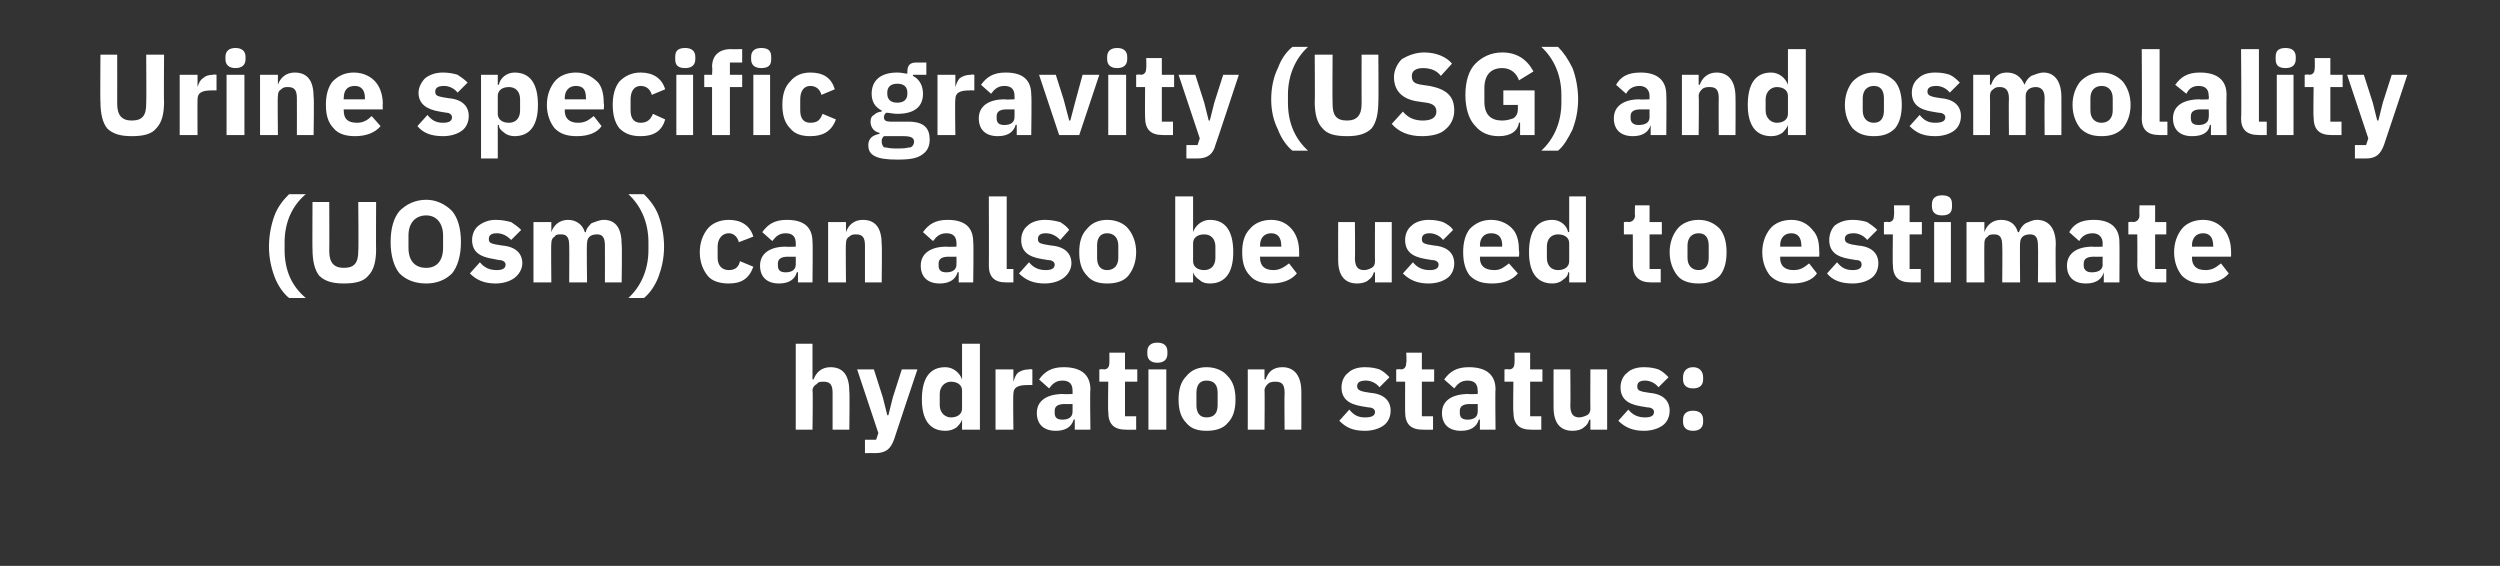
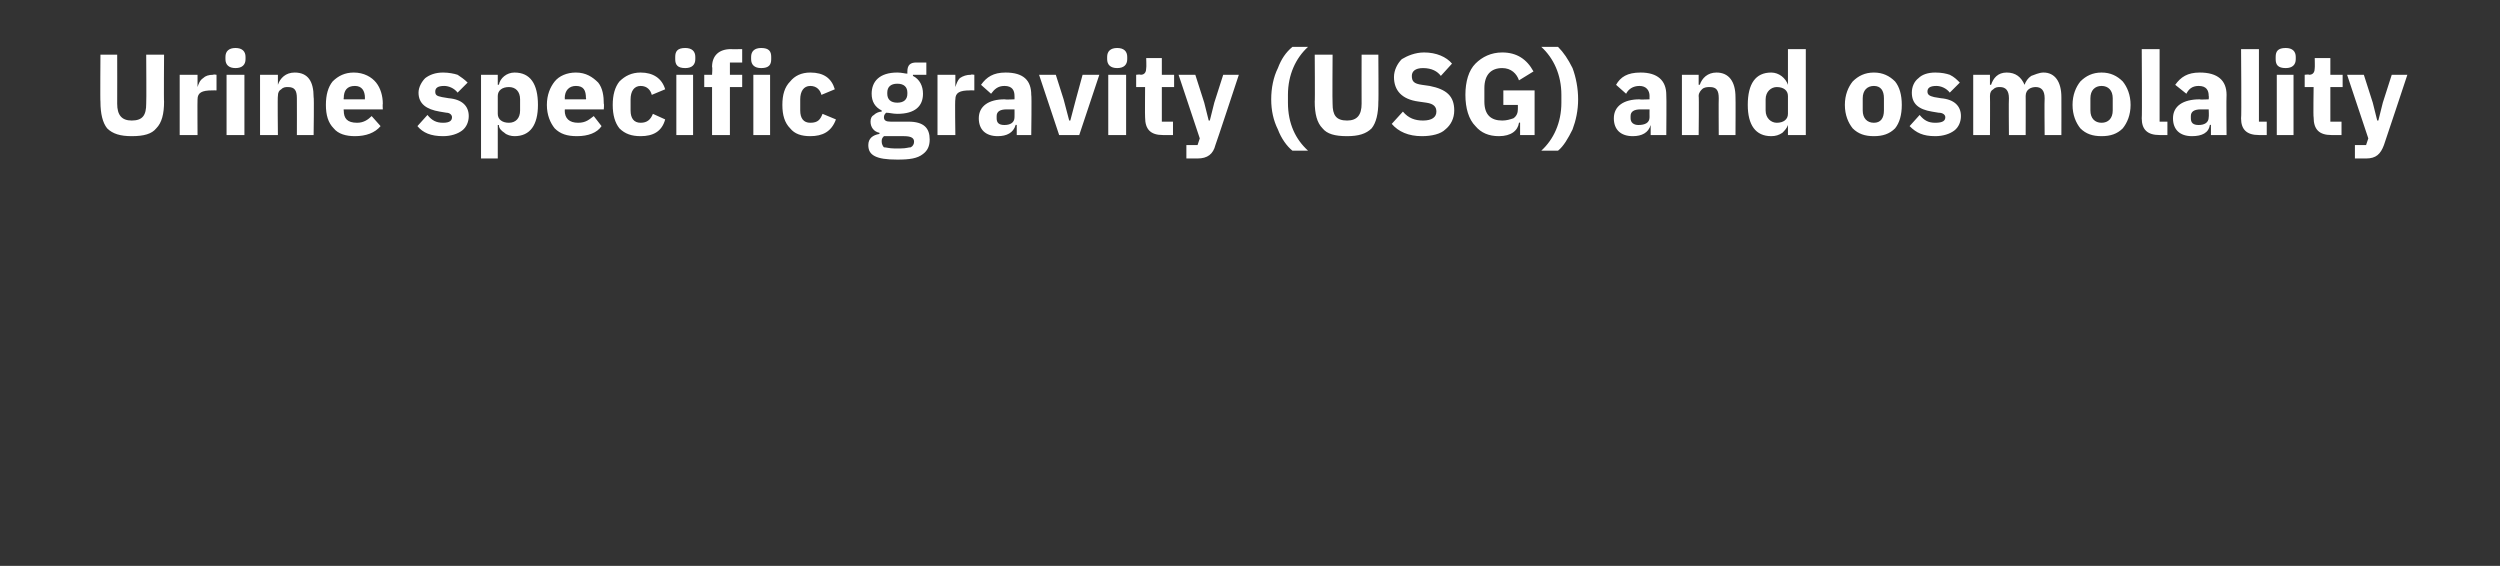
<svg xmlns="http://www.w3.org/2000/svg" version="1.1" width="224px" height="50.7px" viewBox="0 -4 224 50.7" style="top:-4px">
  <rect x="0" y="-4" width="224" height="50.7" fill="#333333" stroke="none" />
  <desc>Urine specific gravity (USG) and osmolality (UOsm) can also be used to estimate hydration status:</desc>
  <defs />
  <g id="Polygon194106">
-     <path d="M 71.3 34.5 L 72.8 34.5 C 72.8 34.5 72.85 30.98 72.8 31 C 72.8 30.7 73 30.5 73.2 30.4 C 73.3 30.2 73.6 30.2 73.8 30.2 C 74.4 30.2 74.6 30.5 74.6 31.2 C 74.6 31.22 74.6 34.5 74.6 34.5 L 76.1 34.5 C 76.1 34.5 76.14 31.09 76.1 31.1 C 76.1 29.7 75.6 28.9 74.4 28.9 C 73.6 28.9 73.1 29.4 72.9 30 C 72.91 29.98 72.8 30 72.8 30 L 72.8 26.8 L 71.3 26.8 L 71.3 34.5 Z M 80 31.6 L 79.6 33.2 L 79.5 33.2 L 79.1 31.6 L 78.3 29.1 L 76.8 29.1 L 78.7 34.8 L 78.5 35.4 L 77.5 35.4 L 77.5 36.6 C 77.5 36.6 78.42 36.59 78.4 36.6 C 79.4 36.6 79.8 36.2 80.1 35.4 C 80.1 35.35 82.2 29.1 82.2 29.1 L 80.8 29.1 L 80 31.6 Z M 86.2 34.5 L 87.8 34.5 L 87.8 26.8 L 86.2 26.8 L 86.2 30 C 86.2 30 86.19 29.97 86.2 30 C 86 29.4 85.4 28.9 84.7 28.9 C 83.3 28.9 82.6 29.9 82.6 31.8 C 82.6 33.6 83.3 34.6 84.7 34.6 C 85.1 34.6 85.4 34.5 85.7 34.3 C 85.9 34.1 86.1 33.9 86.2 33.6 C 86.19 33.6 86.2 33.6 86.2 33.6 L 86.2 34.5 Z M 84.2 32.3 C 84.2 32.3 84.2 31.3 84.2 31.3 C 84.2 30.6 84.7 30.2 85.2 30.2 C 85.8 30.2 86.2 30.5 86.2 31 C 86.2 31 86.2 32.6 86.2 32.6 C 86.2 33.1 85.8 33.4 85.2 33.4 C 84.7 33.4 84.2 33 84.2 32.3 Z M 90.8 34.5 C 90.8 34.5 90.76 31.32 90.8 31.3 C 90.8 30.7 91.2 30.5 92.1 30.5 C 92.09 30.49 92.5 30.5 92.5 30.5 L 92.5 29.1 C 92.5 29.1 92.2 29.05 92.2 29.1 C 91.8 29.1 91.5 29.2 91.2 29.4 C 91 29.6 90.9 29.9 90.8 30.2 C 90.81 30.24 90.8 30.2 90.8 30.2 L 90.8 29.1 L 89.2 29.1 L 89.2 34.5 L 90.8 34.5 Z M 97.7 30.9 C 97.65 30.92 97.7 34.5 97.7 34.5 L 96.3 34.5 L 96.3 33.6 C 96.3 33.6 96.21 33.56 96.2 33.6 C 96 34.3 95.4 34.6 94.6 34.6 C 93.5 34.6 92.9 34 92.9 33 C 92.9 31.9 93.8 31.3 95.3 31.3 C 95.25 31.34 96.1 31.3 96.1 31.3 C 96.1 31.3 96.11 31 96.1 31 C 96.1 30.5 95.9 30.1 95.2 30.1 C 94.6 30.1 94.3 30.4 94 30.8 C 94 30.8 93.1 30 93.1 30 C 93.6 29.3 94.2 28.9 95.3 28.9 C 96.9 28.9 97.7 29.6 97.7 30.9 Z M 96.1 32.2 C 96.1 32.2 95.37 32.21 95.4 32.2 C 94.8 32.2 94.5 32.4 94.5 32.8 C 94.5 32.8 94.5 33 94.5 33 C 94.5 33.4 94.7 33.6 95.2 33.6 C 95.7 33.6 96.1 33.4 96.1 32.9 C 96.11 32.86 96.1 32.2 96.1 32.2 Z M 101.8 34.5 L 101.8 33.3 L 100.8 33.3 L 100.8 30.2 L 101.9 30.2 L 101.9 29.1 L 100.8 29.1 L 100.8 27.6 L 99.4 27.6 C 99.4 27.6 99.41 28.47 99.4 28.5 C 99.4 28.8 99.3 29.1 98.9 29.1 C 98.87 29.05 98.5 29.1 98.5 29.1 L 98.5 30.2 L 99.3 30.2 C 99.3 30.2 99.26 32.92 99.3 32.9 C 99.3 34 99.8 34.5 100.9 34.5 C 100.88 34.51 101.8 34.5 101.8 34.5 Z M 104.6 27.7 C 104.6 27.7 104.6 27.5 104.6 27.5 C 104.6 27 104.3 26.7 103.7 26.7 C 103.1 26.7 102.8 27 102.8 27.5 C 102.8 27.5 102.8 27.7 102.8 27.7 C 102.8 28.2 103.1 28.5 103.7 28.5 C 104.3 28.5 104.6 28.2 104.6 27.7 Z M 102.9 34.5 L 104.5 34.5 L 104.5 29.1 L 102.9 29.1 L 102.9 34.5 Z M 110 33.9 C 110.5 33.4 110.7 32.7 110.7 31.8 C 110.7 30.9 110.5 30.2 110 29.7 C 109.6 29.2 108.9 28.9 108.1 28.9 C 107.3 28.9 106.7 29.2 106.3 29.7 C 105.8 30.2 105.6 30.9 105.6 31.8 C 105.6 32.7 105.8 33.4 106.3 33.9 C 106.7 34.4 107.3 34.6 108.1 34.6 C 108.9 34.6 109.6 34.4 110 33.9 Z M 107.2 32.3 C 107.2 32.3 107.2 31.2 107.2 31.2 C 107.2 30.5 107.5 30.1 108.1 30.1 C 108.8 30.1 109.1 30.5 109.1 31.2 C 109.1 31.2 109.1 32.3 109.1 32.3 C 109.1 33 108.8 33.4 108.1 33.4 C 107.5 33.4 107.2 33 107.2 32.3 Z M 113.3 34.5 C 113.3 34.5 113.33 30.98 113.3 31 C 113.3 30.7 113.5 30.5 113.6 30.4 C 113.8 30.2 114.1 30.2 114.3 30.2 C 114.9 30.2 115.1 30.5 115.1 31.2 C 115.07 31.22 115.1 34.5 115.1 34.5 L 116.6 34.5 C 116.6 34.5 116.61 31.09 116.6 31.1 C 116.6 29.7 116 28.9 114.9 28.9 C 114 28.9 113.6 29.4 113.4 30 C 113.39 29.98 113.3 30 113.3 30 L 113.3 29.1 L 111.8 29.1 L 111.8 34.5 L 113.3 34.5 Z M 124 34.1 C 124.4 33.8 124.6 33.3 124.6 32.8 C 124.6 31.9 124 31.3 122.8 31.2 C 122.8 31.2 122.2 31.1 122.2 31.1 C 121.8 31 121.6 30.9 121.6 30.6 C 121.6 30.3 121.8 30.1 122.4 30.1 C 122.8 30.1 123.3 30.3 123.6 30.7 C 123.6 30.7 124.5 29.8 124.5 29.8 C 124.2 29.5 124 29.3 123.6 29.1 C 123.3 29 122.9 28.9 122.3 28.9 C 121.6 28.9 121.1 29.1 120.8 29.4 C 120.4 29.7 120.2 30.2 120.2 30.7 C 120.2 31.7 120.8 32.2 122 32.4 C 122 32.4 122.6 32.5 122.6 32.5 C 123 32.5 123.2 32.7 123.2 32.9 C 123.2 33.2 123 33.4 122.3 33.4 C 121.7 33.4 121.3 33.2 120.9 32.7 C 120.9 32.7 120 33.7 120 33.7 C 120.6 34.3 121.2 34.6 122.3 34.6 C 123 34.6 123.6 34.4 124 34.1 Z M 128.4 34.5 L 128.4 33.3 L 127.4 33.3 L 127.4 30.2 L 128.5 30.2 L 128.5 29.1 L 127.4 29.1 L 127.4 27.6 L 126 27.6 C 126 27.6 126.05 28.47 126 28.5 C 126 28.8 125.9 29.1 125.5 29.1 C 125.5 29.05 125.1 29.1 125.1 29.1 L 125.1 30.2 L 125.9 30.2 C 125.9 30.2 125.89 32.92 125.9 32.9 C 125.9 34 126.4 34.5 127.5 34.5 C 127.51 34.51 128.4 34.5 128.4 34.5 Z M 134 30.9 C 133.96 30.92 134 34.5 134 34.5 L 132.6 34.5 L 132.6 33.6 C 132.6 33.6 132.51 33.56 132.5 33.6 C 132.3 34.3 131.7 34.6 130.9 34.6 C 129.8 34.6 129.2 34 129.2 33 C 129.2 31.9 130.1 31.3 131.6 31.3 C 131.56 31.34 132.4 31.3 132.4 31.3 C 132.4 31.3 132.42 31 132.4 31 C 132.4 30.5 132.2 30.1 131.5 30.1 C 130.9 30.1 130.6 30.4 130.3 30.8 C 130.3 30.8 129.4 30 129.4 30 C 129.9 29.3 130.5 28.9 131.6 28.9 C 133.2 28.9 134 29.6 134 30.9 Z M 132.4 32.2 C 132.4 32.2 131.67 32.21 131.7 32.2 C 131.1 32.2 130.8 32.4 130.8 32.8 C 130.8 32.8 130.8 33 130.8 33 C 130.8 33.4 131 33.6 131.5 33.6 C 132 33.6 132.4 33.4 132.4 32.9 C 132.42 32.86 132.4 32.2 132.4 32.2 Z M 138.1 34.5 L 138.1 33.3 L 137.1 33.3 L 137.1 30.2 L 138.2 30.2 L 138.2 29.1 L 137.1 29.1 L 137.1 27.6 L 135.7 27.6 C 135.7 27.6 135.72 28.47 135.7 28.5 C 135.7 28.8 135.6 29.1 135.2 29.1 C 135.18 29.05 134.8 29.1 134.8 29.1 L 134.8 30.2 L 135.6 30.2 C 135.6 30.2 135.56 32.92 135.6 32.9 C 135.6 34 136.1 34.5 137.2 34.5 C 137.18 34.51 138.1 34.5 138.1 34.5 Z M 142.5 34.5 L 144 34.5 L 144 29.1 L 142.5 29.1 C 142.5 29.1 142.48 32.6 142.5 32.6 C 142.5 32.9 142.4 33.1 142.2 33.2 C 142 33.3 141.7 33.4 141.5 33.4 C 140.9 33.4 140.7 33 140.7 32.3 C 140.73 32.35 140.7 29.1 140.7 29.1 L 139.2 29.1 C 139.2 29.1 139.19 32.48 139.2 32.5 C 139.2 33.9 139.8 34.6 140.9 34.6 C 141.3 34.6 141.7 34.5 141.9 34.3 C 142.2 34.1 142.3 33.9 142.4 33.6 C 142.43 33.6 142.5 33.6 142.5 33.6 L 142.5 34.5 Z M 149 34.1 C 149.4 33.8 149.6 33.3 149.6 32.8 C 149.6 31.9 149 31.3 147.8 31.2 C 147.8 31.2 147.2 31.1 147.2 31.1 C 146.8 31 146.7 30.9 146.7 30.6 C 146.7 30.3 146.9 30.1 147.4 30.1 C 147.8 30.1 148.3 30.3 148.6 30.7 C 148.6 30.7 149.5 29.8 149.5 29.8 C 149.2 29.5 149 29.3 148.6 29.1 C 148.3 29 147.9 28.9 147.3 28.9 C 146.6 28.9 146.1 29.1 145.8 29.4 C 145.4 29.7 145.2 30.2 145.2 30.7 C 145.2 31.7 145.8 32.2 147 32.4 C 147 32.4 147.6 32.5 147.6 32.5 C 148 32.5 148.2 32.7 148.2 32.9 C 148.2 33.2 148 33.4 147.4 33.4 C 146.8 33.4 146.3 33.2 145.9 32.7 C 145.9 32.7 145 33.7 145 33.7 C 145.6 34.3 146.3 34.6 147.3 34.6 C 148 34.6 148.6 34.4 149 34.1 Z M 152.6 33.8 C 152.6 33.8 152.6 33.6 152.6 33.6 C 152.6 33.1 152.3 32.8 151.7 32.8 C 151.1 32.8 150.8 33.1 150.8 33.6 C 150.8 33.6 150.8 33.8 150.8 33.8 C 150.8 34.3 151.1 34.6 151.7 34.6 C 152.3 34.6 152.6 34.3 152.6 33.8 Z M 152.6 30 C 152.6 30 152.6 29.8 152.6 29.8 C 152.6 29.3 152.3 28.9 151.7 28.9 C 151.1 28.9 150.8 29.3 150.8 29.8 C 150.8 29.8 150.8 30 150.8 30 C 150.8 30.5 151.1 30.8 151.7 30.8 C 152.3 30.8 152.6 30.5 152.6 30 Z " stroke="none" fill="#fff" />
-   </g>
+     </g>
  <g id="Polygon194105">
-     <path d="M 24.6 20.8 C 24.9 21.6 25.4 22.3 25.9 22.7 C 25.9 22.7 27.4 22.7 27.4 22.7 C 26.2 21.7 25.5 20.3 25.5 18.4 C 25.5 18.4 25.5 17.7 25.5 17.7 C 25.5 15.9 26.2 14.4 27.4 13.4 C 27.4 13.4 25.9 13.4 25.9 13.4 C 25.4 13.9 24.9 14.5 24.6 15.3 C 24.3 16.1 24.1 17.1 24.1 18.1 C 24.1 19.1 24.3 20 24.6 20.8 Z M 28 14.1 C 28 14.1 27.98 18.34 28 18.3 C 28 19.4 28.2 20.2 28.6 20.7 C 29.1 21.2 29.8 21.4 30.8 21.4 C 31.9 21.4 32.6 21.2 33 20.7 C 33.5 20.2 33.7 19.4 33.7 18.3 C 33.68 18.34 33.7 14.1 33.7 14.1 L 32.1 14.1 C 32.1 14.1 32.14 18.5 32.1 18.5 C 32.1 19.5 31.8 20 30.8 20 C 29.9 20 29.5 19.5 29.5 18.5 C 29.52 18.5 29.5 14.1 29.5 14.1 L 28 14.1 Z M 40.5 20.5 C 41 19.9 41.3 18.9 41.3 17.7 C 41.3 16.4 41 15.5 40.5 14.9 C 39.9 14.3 39.1 13.9 38.2 13.9 C 37.2 13.9 36.4 14.3 35.8 14.9 C 35.3 15.5 35 16.4 35 17.7 C 35 18.9 35.3 19.9 35.8 20.5 C 36.4 21.1 37.2 21.4 38.2 21.4 C 39.1 21.4 39.9 21.1 40.5 20.5 Z M 36.6 18.2 C 36.6 18.2 36.6 17.1 36.6 17.1 C 36.6 16 37.2 15.3 38.2 15.3 C 39.1 15.3 39.7 16 39.7 17.1 C 39.7 17.1 39.7 18.2 39.7 18.2 C 39.7 19.4 39.1 20 38.2 20 C 37.2 20 36.6 19.4 36.6 18.2 Z M 46.1 20.9 C 46.5 20.6 46.8 20.1 46.8 19.6 C 46.8 18.7 46.2 18.1 45 18 C 45 18 44.4 17.9 44.4 17.9 C 43.9 17.8 43.8 17.7 43.8 17.4 C 43.8 17.1 44 16.9 44.5 16.9 C 45 16.9 45.4 17.1 45.8 17.5 C 45.8 17.5 46.7 16.6 46.7 16.6 C 46.4 16.3 46.1 16.1 45.8 15.9 C 45.4 15.8 45 15.7 44.4 15.7 C 43.8 15.7 43.3 15.9 42.9 16.2 C 42.5 16.5 42.3 17 42.3 17.5 C 42.3 18.5 42.9 19 44.2 19.2 C 44.2 19.2 44.7 19.3 44.7 19.3 C 45.1 19.3 45.3 19.5 45.3 19.7 C 45.3 20 45.1 20.2 44.5 20.2 C 43.9 20.2 43.4 20 43 19.5 C 43 19.5 42.1 20.5 42.1 20.5 C 42.7 21.1 43.4 21.4 44.4 21.4 C 45.1 21.4 45.7 21.2 46.1 20.9 Z M 49.4 21.3 C 49.4 21.3 49.36 17.78 49.4 17.8 C 49.4 17.5 49.5 17.3 49.7 17.2 C 49.8 17 50 17 50.3 17 C 50.8 17 51 17.3 51 18 C 51.02 18.02 51 21.3 51 21.3 L 52.6 21.3 C 52.6 21.3 52.55 17.78 52.6 17.8 C 52.6 17.2 53 17 53.5 17 C 54 17 54.2 17.3 54.2 18 C 54.21 18.02 54.2 21.3 54.2 21.3 L 55.7 21.3 C 55.7 21.3 55.75 17.89 55.7 17.9 C 55.7 16.5 55.2 15.7 54.1 15.7 C 53.7 15.7 53.3 15.9 53 16 C 52.8 16.2 52.5 16.5 52.5 16.8 C 52.5 16.8 52.4 16.8 52.4 16.8 C 52.2 16.1 51.6 15.7 50.9 15.7 C 50.1 15.7 49.6 16.2 49.4 16.8 C 49.42 16.78 49.4 16.8 49.4 16.8 L 49.4 15.9 L 47.8 15.9 L 47.8 21.3 L 49.4 21.3 Z M 59 15.3 C 58.7 14.5 58.2 13.9 57.7 13.4 C 57.7 13.4 56.3 13.4 56.3 13.4 C 57.4 14.4 58.1 15.9 58.1 17.7 C 58.1 17.7 58.1 18.4 58.1 18.4 C 58.1 20.2 57.4 21.7 56.3 22.7 C 56.3 22.7 57.7 22.7 57.7 22.7 C 58.2 22.3 58.7 21.6 59 20.8 C 59.3 20 59.5 19.1 59.5 18.1 C 59.5 17.1 59.3 16.1 59 15.3 Z M 67.5 19.9 C 67.5 19.9 66.3 19.4 66.3 19.4 C 66.2 19.9 65.9 20.2 65.3 20.2 C 64.7 20.2 64.3 19.8 64.3 19.1 C 64.3 19.1 64.3 18.1 64.3 18.1 C 64.3 17.4 64.7 16.9 65.3 16.9 C 65.8 16.9 66.1 17.3 66.2 17.7 C 66.2 17.7 67.5 17.2 67.5 17.2 C 67.2 16.2 66.4 15.7 65.3 15.7 C 64.5 15.7 63.8 16 63.4 16.5 C 63 17 62.7 17.7 62.7 18.6 C 62.7 19.5 63 20.2 63.4 20.7 C 63.8 21.2 64.5 21.4 65.3 21.4 C 66.4 21.4 67.1 21 67.5 19.9 Z M 72.8 17.7 C 72.84 17.72 72.8 21.3 72.8 21.3 L 71.5 21.3 L 71.5 20.4 C 71.5 20.4 71.4 20.36 71.4 20.4 C 71.2 21.1 70.6 21.4 69.8 21.4 C 68.7 21.4 68.1 20.8 68.1 19.8 C 68.1 18.7 69 18.1 70.4 18.1 C 70.44 18.14 71.3 18.1 71.3 18.1 C 71.3 18.1 71.31 17.8 71.3 17.8 C 71.3 17.3 71.1 16.9 70.4 16.9 C 69.8 16.9 69.5 17.2 69.2 17.6 C 69.2 17.6 68.3 16.8 68.3 16.8 C 68.8 16.1 69.4 15.7 70.5 15.7 C 72.1 15.7 72.8 16.4 72.8 17.7 Z M 71.3 19 C 71.3 19 70.56 19.01 70.6 19 C 70 19 69.7 19.2 69.7 19.6 C 69.7 19.6 69.7 19.8 69.7 19.8 C 69.7 20.2 69.9 20.4 70.4 20.4 C 70.9 20.4 71.3 20.2 71.3 19.7 C 71.31 19.66 71.3 19 71.3 19 Z M 75.8 21.3 C 75.8 21.3 75.76 17.78 75.8 17.8 C 75.8 17.5 75.9 17.3 76.1 17.2 C 76.3 17 76.5 17 76.7 17 C 77.3 17 77.5 17.3 77.5 18 C 77.5 18.02 77.5 21.3 77.5 21.3 L 79 21.3 C 79 21.3 79.04 17.89 79 17.9 C 79 16.5 78.5 15.7 77.3 15.7 C 76.5 15.7 76 16.2 75.8 16.8 C 75.82 16.78 75.8 16.8 75.8 16.8 L 75.8 15.9 L 74.2 15.9 L 74.2 21.3 L 75.8 21.3 Z M 87.2 17.7 C 87.25 17.72 87.2 21.3 87.2 21.3 L 85.9 21.3 L 85.9 20.4 C 85.9 20.4 85.8 20.36 85.8 20.4 C 85.6 21.1 85 21.4 84.2 21.4 C 83.1 21.4 82.5 20.8 82.5 19.8 C 82.5 18.7 83.4 18.1 84.8 18.1 C 84.85 18.14 85.7 18.1 85.7 18.1 C 85.7 18.1 85.71 17.8 85.7 17.8 C 85.7 17.3 85.5 16.9 84.8 16.9 C 84.2 16.9 83.9 17.2 83.6 17.6 C 83.6 17.6 82.7 16.8 82.7 16.8 C 83.2 16.1 83.8 15.7 84.9 15.7 C 86.5 15.7 87.2 16.4 87.2 17.7 Z M 85.7 19 C 85.7 19 84.96 19.01 85 19 C 84.4 19 84.1 19.2 84.1 19.6 C 84.1 19.6 84.1 19.8 84.1 19.8 C 84.1 20.2 84.3 20.4 84.8 20.4 C 85.3 20.4 85.7 20.2 85.7 19.7 C 85.71 19.66 85.7 19 85.7 19 Z M 90.8 21.3 L 90.8 20.1 L 90.2 20.1 L 90.2 13.6 L 88.6 13.6 C 88.6 13.6 88.62 19.81 88.6 19.8 C 88.6 20.8 89.1 21.3 90.1 21.3 C 90.15 21.31 90.8 21.3 90.8 21.3 Z M 95.3 20.9 C 95.7 20.6 96 20.1 96 19.6 C 96 18.7 95.4 18.1 94.2 18 C 94.2 18 93.6 17.9 93.6 17.9 C 93.1 17.8 93 17.7 93 17.4 C 93 17.1 93.2 16.9 93.7 16.9 C 94.2 16.9 94.6 17.1 95 17.5 C 95 17.5 95.8 16.6 95.8 16.6 C 95.6 16.3 95.3 16.1 95 15.9 C 94.6 15.8 94.2 15.7 93.6 15.7 C 93 15.7 92.4 15.9 92.1 16.2 C 91.7 16.5 91.5 17 91.5 17.5 C 91.5 18.5 92.1 19 93.3 19.2 C 93.3 19.2 93.9 19.3 93.9 19.3 C 94.3 19.3 94.5 19.5 94.5 19.7 C 94.5 20 94.3 20.2 93.7 20.2 C 93.1 20.2 92.6 20 92.2 19.5 C 92.2 19.5 91.3 20.5 91.3 20.5 C 91.9 21.1 92.6 21.4 93.6 21.4 C 94.3 21.4 94.9 21.2 95.3 20.9 Z M 101.1 20.7 C 101.5 20.2 101.8 19.5 101.8 18.6 C 101.8 17.7 101.5 17 101.1 16.5 C 100.7 16 100 15.7 99.2 15.7 C 98.4 15.7 97.8 16 97.4 16.5 C 96.9 17 96.7 17.7 96.7 18.6 C 96.7 19.5 96.9 20.2 97.4 20.7 C 97.8 21.2 98.4 21.4 99.2 21.4 C 100 21.4 100.7 21.2 101.1 20.7 Z M 98.3 19.1 C 98.3 19.1 98.3 18 98.3 18 C 98.3 17.3 98.6 16.9 99.2 16.9 C 99.8 16.9 100.2 17.3 100.2 18 C 100.2 18 100.2 19.1 100.2 19.1 C 100.2 19.8 99.8 20.2 99.2 20.2 C 98.6 20.2 98.3 19.8 98.3 19.1 Z M 105.3 21.3 L 106.9 21.3 L 106.9 20.4 C 106.9 20.4 106.92 20.4 106.9 20.4 C 107 20.7 107.2 20.9 107.5 21.1 C 107.7 21.3 108 21.4 108.4 21.4 C 109.8 21.4 110.5 20.4 110.5 18.6 C 110.5 16.7 109.8 15.7 108.4 15.7 C 107.7 15.7 107.1 16.2 106.9 16.8 C 106.92 16.77 106.9 16.8 106.9 16.8 L 106.9 13.6 L 105.3 13.6 L 105.3 21.3 Z M 106.9 19.4 C 106.9 19.4 106.9 17.8 106.9 17.8 C 106.9 17.3 107.3 17 107.9 17 C 108.5 17 108.9 17.4 108.9 18.1 C 108.9 18.1 108.9 19.1 108.9 19.1 C 108.9 19.8 108.5 20.2 107.9 20.2 C 107.3 20.2 106.9 19.9 106.9 19.4 Z M 116.2 20.5 C 116.2 20.5 115.5 19.6 115.5 19.6 C 115.1 19.9 114.7 20.2 114.1 20.2 C 113.3 20.2 112.9 19.8 112.9 19.1 C 112.9 19.06 112.9 19 112.9 19 L 116.4 19 C 116.4 19 116.41 18.51 116.4 18.5 C 116.4 17.8 116.2 17.1 115.8 16.6 C 115.4 16.1 114.8 15.7 113.9 15.7 C 113.1 15.7 112.4 16 112 16.5 C 111.5 17 111.3 17.7 111.3 18.6 C 111.3 19.5 111.5 20.2 112 20.7 C 112.4 21.2 113.1 21.4 113.9 21.4 C 114.9 21.4 115.7 21.1 116.2 20.5 Z M 114.8 18 C 114.82 17.97 114.8 18.1 114.8 18.1 L 112.9 18.1 C 112.9 18.1 112.9 17.98 112.9 18 C 112.9 17.3 113.3 16.9 113.9 16.9 C 114.5 16.9 114.8 17.3 114.8 18 Z M 123.2 21.3 L 124.7 21.3 L 124.7 15.9 L 123.2 15.9 C 123.2 15.9 123.18 19.4 123.2 19.4 C 123.2 19.7 123.1 19.9 122.9 20 C 122.7 20.1 122.5 20.2 122.2 20.2 C 121.6 20.2 121.4 19.8 121.4 19.1 C 121.43 19.15 121.4 15.9 121.4 15.9 L 119.9 15.9 C 119.9 15.9 119.89 19.28 119.9 19.3 C 119.9 20.7 120.5 21.4 121.6 21.4 C 122 21.4 122.4 21.3 122.6 21.1 C 122.9 20.9 123 20.7 123.1 20.4 C 123.13 20.4 123.2 20.4 123.2 20.4 L 123.2 21.3 Z M 129.7 20.9 C 130.1 20.6 130.3 20.1 130.3 19.6 C 130.3 18.7 129.7 18.1 128.5 18 C 128.5 18 127.9 17.9 127.9 17.9 C 127.5 17.8 127.4 17.7 127.4 17.4 C 127.4 17.1 127.6 16.9 128.1 16.9 C 128.5 16.9 129 17.1 129.3 17.5 C 129.3 17.5 130.2 16.6 130.2 16.6 C 130 16.3 129.7 16.1 129.3 15.9 C 129 15.8 128.6 15.7 128 15.7 C 127.4 15.7 126.8 15.9 126.5 16.2 C 126.1 16.5 125.9 17 125.9 17.5 C 125.9 18.5 126.5 19 127.7 19.2 C 127.7 19.2 128.3 19.3 128.3 19.3 C 128.7 19.3 128.9 19.5 128.9 19.7 C 128.9 20 128.7 20.2 128.1 20.2 C 127.5 20.2 127 20 126.6 19.5 C 126.6 19.5 125.7 20.5 125.7 20.5 C 126.3 21.1 127 21.4 128 21.4 C 128.7 21.4 129.3 21.2 129.7 20.9 Z M 136 20.5 C 136 20.5 135.2 19.6 135.2 19.6 C 134.8 19.9 134.5 20.2 133.9 20.2 C 133 20.2 132.6 19.8 132.6 19.1 C 132.64 19.06 132.6 19 132.6 19 L 136.1 19 C 136.1 19 136.15 18.51 136.1 18.5 C 136.1 17.8 136 17.1 135.6 16.6 C 135.2 16.1 134.5 15.7 133.6 15.7 C 132.8 15.7 132.2 16 131.7 16.5 C 131.3 17 131.1 17.7 131.1 18.6 C 131.1 19.5 131.3 20.2 131.7 20.7 C 132.2 21.2 132.8 21.4 133.7 21.4 C 134.7 21.4 135.5 21.1 136 20.5 Z M 134.6 18 C 134.56 17.97 134.6 18.1 134.6 18.1 L 132.6 18.1 C 132.6 18.1 132.64 17.98 132.6 18 C 132.6 17.3 133 16.9 133.6 16.9 C 134.3 16.9 134.6 17.3 134.6 18 Z M 140.6 21.3 L 142.1 21.3 L 142.1 13.6 L 140.6 13.6 L 140.6 16.8 C 140.6 16.8 140.54 16.77 140.5 16.8 C 140.4 16.2 139.8 15.7 139.1 15.7 C 137.7 15.7 137 16.7 137 18.6 C 137 20.4 137.7 21.4 139.1 21.4 C 139.4 21.4 139.8 21.3 140 21.1 C 140.3 20.9 140.5 20.7 140.5 20.4 C 140.54 20.4 140.6 20.4 140.6 20.4 L 140.6 21.3 Z M 138.6 19.1 C 138.6 19.1 138.6 18.1 138.6 18.1 C 138.6 17.4 139 17 139.6 17 C 140.2 17 140.6 17.3 140.6 17.8 C 140.6 17.8 140.6 19.4 140.6 19.4 C 140.6 19.9 140.2 20.2 139.6 20.2 C 139 20.2 138.6 19.8 138.6 19.1 Z M 148.8 21.3 L 148.8 20.1 L 147.8 20.1 L 147.8 17 L 148.9 17 L 148.9 15.9 L 147.8 15.9 L 147.8 14.4 L 146.5 14.4 C 146.5 14.4 146.46 15.27 146.5 15.3 C 146.5 15.6 146.3 15.9 145.9 15.9 C 145.92 15.85 145.5 15.9 145.5 15.9 L 145.5 17 L 146.3 17 C 146.3 17 146.31 19.72 146.3 19.7 C 146.3 20.8 146.9 21.3 147.9 21.3 C 147.93 21.31 148.8 21.3 148.8 21.3 Z M 154.1 20.7 C 154.5 20.2 154.7 19.5 154.7 18.6 C 154.7 17.7 154.5 17 154.1 16.5 C 153.6 16 153 15.7 152.2 15.7 C 151.4 15.7 150.7 16 150.3 16.5 C 149.9 17 149.6 17.7 149.6 18.6 C 149.6 19.5 149.9 20.2 150.3 20.7 C 150.7 21.2 151.4 21.4 152.2 21.4 C 153 21.4 153.6 21.2 154.1 20.7 Z M 151.2 19.1 C 151.2 19.1 151.2 18 151.2 18 C 151.2 17.3 151.6 16.9 152.2 16.9 C 152.8 16.9 153.1 17.3 153.1 18 C 153.1 18 153.1 19.1 153.1 19.1 C 153.1 19.8 152.8 20.2 152.2 20.2 C 151.6 20.2 151.2 19.8 151.2 19.1 Z M 162.8 20.5 C 162.8 20.5 162.1 19.6 162.1 19.6 C 161.7 19.9 161.4 20.2 160.7 20.2 C 159.9 20.2 159.5 19.8 159.5 19.1 C 159.53 19.06 159.5 19 159.5 19 L 163 19 C 163 19 163.03 18.51 163 18.5 C 163 17.8 162.9 17.1 162.4 16.6 C 162 16.1 161.4 15.7 160.5 15.7 C 159.7 15.7 159 16 158.6 16.5 C 158.2 17 157.9 17.7 157.9 18.6 C 157.9 19.5 158.2 20.2 158.6 20.7 C 159.1 21.2 159.7 21.4 160.6 21.4 C 161.6 21.4 162.4 21.1 162.8 20.5 Z M 161.4 18 C 161.44 17.97 161.4 18.1 161.4 18.1 L 159.5 18.1 C 159.5 18.1 159.53 17.98 159.5 18 C 159.5 17.3 159.9 16.9 160.5 16.9 C 161.1 16.9 161.4 17.3 161.4 18 Z M 167.7 20.9 C 168.1 20.6 168.3 20.1 168.3 19.6 C 168.3 18.7 167.7 18.1 166.5 18 C 166.5 18 165.9 17.9 165.9 17.9 C 165.5 17.8 165.3 17.7 165.3 17.4 C 165.3 17.1 165.5 16.9 166.1 16.9 C 166.5 16.9 167 17.1 167.3 17.5 C 167.3 17.5 168.2 16.6 168.2 16.6 C 167.9 16.3 167.6 16.1 167.3 15.9 C 167 15.8 166.5 15.7 166 15.7 C 165.3 15.7 164.8 15.9 164.4 16.2 C 164.1 16.5 163.9 17 163.9 17.5 C 163.9 18.5 164.5 19 165.7 19.2 C 165.7 19.2 166.3 19.3 166.3 19.3 C 166.7 19.3 166.8 19.5 166.8 19.7 C 166.8 20 166.6 20.2 166 20.2 C 165.4 20.2 165 20 164.6 19.5 C 164.6 19.5 163.7 20.5 163.7 20.5 C 164.2 21.1 164.9 21.4 166 21.4 C 166.7 21.4 167.3 21.2 167.7 20.9 Z M 172.1 21.3 L 172.1 20.1 L 171.1 20.1 L 171.1 17 L 172.2 17 L 172.2 15.9 L 171.1 15.9 L 171.1 14.4 L 169.7 14.4 C 169.7 14.4 169.73 15.27 169.7 15.3 C 169.7 15.6 169.6 15.9 169.2 15.9 C 169.19 15.85 168.8 15.9 168.8 15.9 L 168.8 17 L 169.6 17 C 169.6 17 169.57 19.72 169.6 19.7 C 169.6 20.8 170.1 21.3 171.2 21.3 C 171.2 21.31 172.1 21.3 172.1 21.3 Z M 174.9 14.5 C 174.9 14.5 174.9 14.3 174.9 14.3 C 174.9 13.8 174.7 13.5 174 13.5 C 173.4 13.5 173.1 13.8 173.1 14.3 C 173.1 14.3 173.1 14.5 173.1 14.5 C 173.1 15 173.4 15.3 174 15.3 C 174.7 15.3 174.9 15 174.9 14.5 Z M 173.3 21.3 L 174.8 21.3 L 174.8 15.9 L 173.3 15.9 L 173.3 21.3 Z M 177.8 21.3 C 177.8 21.3 177.78 17.78 177.8 17.8 C 177.8 17.5 177.9 17.3 178.1 17.2 C 178.2 17 178.5 17 178.7 17 C 179.2 17 179.4 17.3 179.4 18 C 179.43 18.02 179.4 21.3 179.4 21.3 L 181 21.3 C 181 21.3 180.97 17.78 181 17.8 C 181 17.2 181.4 17 181.9 17 C 182.4 17 182.6 17.3 182.6 18 C 182.63 18.02 182.6 21.3 182.6 21.3 L 184.2 21.3 C 184.2 21.3 184.16 17.89 184.2 17.9 C 184.2 16.5 183.6 15.7 182.5 15.7 C 182.1 15.7 181.8 15.9 181.5 16 C 181.2 16.2 181 16.5 180.9 16.8 C 180.9 16.8 180.8 16.8 180.8 16.8 C 180.6 16.1 180.1 15.7 179.3 15.7 C 178.5 15.7 178 16.2 177.8 16.8 C 177.84 16.78 177.8 16.8 177.8 16.8 L 177.8 15.9 L 176.2 15.9 L 176.2 21.3 L 177.8 21.3 Z M 189.9 17.7 C 189.92 17.72 189.9 21.3 189.9 21.3 L 188.5 21.3 L 188.5 20.4 C 188.5 20.4 188.47 20.36 188.5 20.4 C 188.3 21.1 187.7 21.4 186.9 21.4 C 185.8 21.4 185.2 20.8 185.2 19.8 C 185.2 18.7 186.1 18.1 187.5 18.1 C 187.51 18.14 188.4 18.1 188.4 18.1 C 188.4 18.1 188.38 17.8 188.4 17.8 C 188.4 17.3 188.1 16.9 187.5 16.9 C 186.9 16.9 186.5 17.2 186.3 17.6 C 186.3 17.6 185.4 16.8 185.4 16.8 C 185.8 16.1 186.4 15.7 187.6 15.7 C 189.1 15.7 189.9 16.4 189.9 17.7 Z M 188.4 19 C 188.4 19 187.63 19.01 187.6 19 C 187 19 186.7 19.2 186.7 19.6 C 186.7 19.6 186.7 19.8 186.7 19.8 C 186.7 20.2 187 20.4 187.4 20.4 C 188 20.4 188.4 20.2 188.4 19.7 C 188.38 19.66 188.4 19 188.4 19 Z M 194.1 21.3 L 194.1 20.1 L 193.1 20.1 L 193.1 17 L 194.1 17 L 194.1 15.9 L 193.1 15.9 L 193.1 14.4 L 191.7 14.4 C 191.7 14.4 191.67 15.27 191.7 15.3 C 191.7 15.6 191.5 15.9 191.1 15.9 C 191.13 15.85 190.7 15.9 190.7 15.9 L 190.7 17 L 191.5 17 C 191.5 17 191.52 19.72 191.5 19.7 C 191.5 20.8 192.1 21.3 193.1 21.3 C 193.14 21.31 194.1 21.3 194.1 21.3 Z M 199.7 20.5 C 199.7 20.5 199 19.6 199 19.6 C 198.6 19.9 198.3 20.2 197.6 20.2 C 196.8 20.2 196.4 19.8 196.4 19.1 C 196.42 19.06 196.4 19 196.4 19 L 199.9 19 C 199.9 19 199.92 18.51 199.9 18.5 C 199.9 17.8 199.7 17.1 199.3 16.6 C 198.9 16.1 198.3 15.7 197.4 15.7 C 196.6 15.7 195.9 16 195.5 16.5 C 195.1 17 194.8 17.7 194.8 18.6 C 194.8 19.5 195.1 20.2 195.5 20.7 C 196 21.2 196.6 21.4 197.4 21.4 C 198.4 21.4 199.2 21.1 199.7 20.5 Z M 198.3 18 C 198.33 17.97 198.3 18.1 198.3 18.1 L 196.4 18.1 C 196.4 18.1 196.42 17.98 196.4 18 C 196.4 17.3 196.8 16.9 197.4 16.9 C 198 16.9 198.3 17.3 198.3 18 Z " stroke="none" fill="#fff" />
-   </g>
+     </g>
  <g id="Polygon194104">
    <path d="M 9 0.9 C 9 0.9 8.97 5.14 9 5.1 C 9 6.2 9.2 7 9.6 7.5 C 10.1 8 10.8 8.2 11.8 8.2 C 12.9 8.2 13.6 8 14 7.5 C 14.5 7 14.7 6.2 14.7 5.1 C 14.67 5.14 14.7 0.9 14.7 0.9 L 13.1 0.9 C 13.1 0.9 13.13 5.3 13.1 5.3 C 13.1 6.3 12.8 6.8 11.8 6.8 C 10.9 6.8 10.5 6.3 10.5 5.3 C 10.51 5.3 10.5 0.9 10.5 0.9 L 9 0.9 Z M 17.7 8.1 C 17.7 8.1 17.68 4.92 17.7 4.9 C 17.7 4.3 18.1 4.1 19 4.1 C 19.01 4.09 19.4 4.1 19.4 4.1 L 19.4 2.7 C 19.4 2.7 19.13 2.65 19.1 2.7 C 18.7 2.7 18.4 2.8 18.2 3 C 17.9 3.2 17.8 3.5 17.7 3.8 C 17.74 3.84 17.7 3.8 17.7 3.8 L 17.7 2.7 L 16.1 2.7 L 16.1 8.1 L 17.7 8.1 Z M 22 1.3 C 22 1.3 22 1.1 22 1.1 C 22 0.6 21.7 0.3 21.1 0.3 C 20.5 0.3 20.2 0.6 20.2 1.1 C 20.2 1.1 20.2 1.3 20.2 1.3 C 20.2 1.8 20.5 2.1 21.1 2.1 C 21.7 2.1 22 1.8 22 1.3 Z M 20.3 8.1 L 21.9 8.1 L 21.9 2.7 L 20.3 2.7 L 20.3 8.1 Z M 24.9 8.1 C 24.9 8.1 24.86 4.58 24.9 4.6 C 24.9 4.3 25 4.1 25.2 4 C 25.4 3.8 25.6 3.8 25.8 3.8 C 26.4 3.8 26.6 4.1 26.6 4.8 C 26.61 4.82 26.6 8.1 26.6 8.1 L 28.1 8.1 C 28.1 8.1 28.15 4.69 28.1 4.7 C 28.1 3.3 27.6 2.5 26.4 2.5 C 25.6 2.5 25.1 3 24.9 3.6 C 24.92 3.58 24.9 3.6 24.9 3.6 L 24.9 2.7 L 23.3 2.7 L 23.3 8.1 L 24.9 8.1 Z M 34.1 7.3 C 34.1 7.3 33.3 6.4 33.3 6.4 C 33 6.7 32.6 7 32 7 C 31.1 7 30.8 6.6 30.8 5.9 C 30.77 5.86 30.8 5.8 30.8 5.8 L 34.3 5.8 C 34.3 5.8 34.27 5.31 34.3 5.3 C 34.3 4.6 34.1 3.9 33.7 3.4 C 33.3 2.9 32.6 2.5 31.7 2.5 C 30.9 2.5 30.3 2.8 29.8 3.3 C 29.4 3.8 29.2 4.5 29.2 5.4 C 29.2 6.3 29.4 7 29.9 7.5 C 30.3 8 31 8.2 31.8 8.2 C 32.8 8.2 33.6 7.9 34.1 7.3 Z M 32.7 4.8 C 32.68 4.77 32.7 4.9 32.7 4.9 L 30.8 4.9 C 30.8 4.9 30.77 4.78 30.8 4.8 C 30.8 4.1 31.1 3.7 31.8 3.7 C 32.4 3.7 32.7 4.1 32.7 4.8 Z M 41.4 7.7 C 41.8 7.4 42 6.9 42 6.4 C 42 5.5 41.4 4.9 40.2 4.8 C 40.2 4.8 39.6 4.7 39.6 4.7 C 39.1 4.6 39 4.5 39 4.2 C 39 3.9 39.2 3.7 39.8 3.7 C 40.2 3.7 40.7 3.9 41 4.3 C 41 4.3 41.9 3.4 41.9 3.4 C 41.6 3.1 41.3 2.9 41 2.7 C 40.7 2.6 40.2 2.5 39.7 2.5 C 39 2.5 38.5 2.7 38.1 3 C 37.8 3.3 37.5 3.8 37.5 4.3 C 37.5 5.3 38.2 5.8 39.4 6 C 39.4 6 40 6.1 40 6.1 C 40.3 6.1 40.5 6.3 40.5 6.5 C 40.5 6.8 40.3 7 39.7 7 C 39.1 7 38.7 6.8 38.3 6.3 C 38.3 6.3 37.4 7.3 37.4 7.3 C 37.9 7.9 38.6 8.2 39.7 8.2 C 40.4 8.2 41 8 41.4 7.7 Z M 43.1 10.2 L 44.6 10.2 L 44.6 7.2 C 44.6 7.2 44.65 7.2 44.7 7.2 C 44.7 7.5 44.9 7.7 45.2 7.9 C 45.4 8.1 45.8 8.2 46.1 8.2 C 47.5 8.2 48.2 7.2 48.2 5.4 C 48.2 3.5 47.5 2.5 46.1 2.5 C 45.4 2.5 44.8 3 44.7 3.6 C 44.65 3.57 44.6 3.6 44.6 3.6 L 44.6 2.7 L 43.1 2.7 L 43.1 10.2 Z M 44.6 6.2 C 44.6 6.2 44.6 4.6 44.6 4.6 C 44.6 4.1 45 3.8 45.6 3.8 C 46.2 3.8 46.6 4.2 46.6 4.9 C 46.6 4.9 46.6 5.9 46.6 5.9 C 46.6 6.6 46.2 7 45.6 7 C 45 7 44.6 6.7 44.6 6.2 Z M 53.9 7.3 C 53.9 7.3 53.2 6.4 53.2 6.4 C 52.8 6.7 52.5 7 51.8 7 C 51 7 50.6 6.6 50.6 5.9 C 50.63 5.86 50.6 5.8 50.6 5.8 L 54.1 5.8 C 54.1 5.8 54.14 5.31 54.1 5.3 C 54.1 4.6 54 3.9 53.6 3.4 C 53.1 2.9 52.5 2.5 51.6 2.5 C 50.8 2.5 50.1 2.8 49.7 3.3 C 49.3 3.8 49 4.5 49 5.4 C 49 6.3 49.3 7 49.7 7.5 C 50.2 8 50.8 8.2 51.7 8.2 C 52.7 8.2 53.5 7.9 53.9 7.3 Z M 52.5 4.8 C 52.54 4.77 52.5 4.9 52.5 4.9 L 50.6 4.9 C 50.6 4.9 50.63 4.78 50.6 4.8 C 50.6 4.1 51 3.7 51.6 3.7 C 52.3 3.7 52.5 4.1 52.5 4.8 Z M 59.6 6.7 C 59.6 6.7 58.5 6.2 58.5 6.2 C 58.3 6.7 58 7 57.4 7 C 56.8 7 56.5 6.6 56.5 5.9 C 56.5 5.9 56.5 4.9 56.5 4.9 C 56.5 4.2 56.8 3.7 57.4 3.7 C 58 3.7 58.3 4.1 58.4 4.5 C 58.4 4.5 59.6 4 59.6 4 C 59.3 3 58.5 2.5 57.4 2.5 C 56.6 2.5 56 2.8 55.5 3.3 C 55.1 3.8 54.9 4.5 54.9 5.4 C 54.9 6.3 55.1 7 55.5 7.5 C 56 8 56.6 8.2 57.4 8.2 C 58.5 8.2 59.3 7.8 59.6 6.7 Z M 62.3 1.3 C 62.3 1.3 62.3 1.1 62.3 1.1 C 62.3 0.6 62 0.3 61.4 0.3 C 60.7 0.3 60.5 0.6 60.5 1.1 C 60.5 1.1 60.5 1.3 60.5 1.3 C 60.5 1.8 60.7 2.1 61.4 2.1 C 62 2.1 62.3 1.8 62.3 1.3 Z M 60.6 8.1 L 62.1 8.1 L 62.1 2.7 L 60.6 2.7 L 60.6 8.1 Z M 63.8 8.1 L 65.4 8.1 L 65.4 3.8 L 66.5 3.8 L 66.5 2.7 L 65.4 2.7 L 65.4 1.6 L 66.5 1.6 L 66.5 0.4 C 66.5 0.4 65.48 0.42 65.5 0.4 C 64.4 0.4 63.8 1 63.8 2 C 63.85 2.01 63.8 2.7 63.8 2.7 L 63.1 2.7 L 63.1 3.8 L 63.8 3.8 L 63.8 8.1 Z M 69.1 1.3 C 69.1 1.3 69.1 1.1 69.1 1.1 C 69.1 0.6 68.9 0.3 68.2 0.3 C 67.6 0.3 67.3 0.6 67.3 1.1 C 67.3 1.1 67.3 1.3 67.3 1.3 C 67.3 1.8 67.6 2.1 68.2 2.1 C 68.9 2.1 69.1 1.8 69.1 1.3 Z M 67.5 8.1 L 69 8.1 L 69 2.7 L 67.5 2.7 L 67.5 8.1 Z M 74.9 6.7 C 74.9 6.7 73.7 6.2 73.7 6.2 C 73.5 6.7 73.3 7 72.6 7 C 72 7 71.7 6.6 71.7 5.9 C 71.7 5.9 71.7 4.9 71.7 4.9 C 71.7 4.2 72 3.7 72.6 3.7 C 73.2 3.7 73.5 4.1 73.6 4.5 C 73.6 4.5 74.8 4 74.8 4 C 74.5 3 73.8 2.5 72.6 2.5 C 71.8 2.5 71.2 2.8 70.8 3.3 C 70.3 3.8 70.1 4.5 70.1 5.4 C 70.1 6.3 70.3 7 70.8 7.5 C 71.2 8 71.8 8.2 72.6 8.2 C 73.7 8.2 74.5 7.8 74.9 6.7 Z M 81.4 6.9 C 81.4 6.9 79.8 6.9 79.8 6.9 C 79.4 6.9 79.2 6.8 79.2 6.5 C 79.2 6.3 79.3 6.2 79.4 6.1 C 79.7 6.1 80 6.2 80.4 6.2 C 82 6.2 82.7 5.5 82.7 4.4 C 82.7 3.7 82.4 3.1 81.8 2.8 C 81.8 2.81 81.8 2.7 81.8 2.7 L 83 2.7 L 83 1.6 C 83 1.6 82.14 1.6 82.1 1.6 C 81.6 1.6 81.3 1.8 81.3 2.4 C 81.3 2.4 81.3 2.6 81.3 2.6 C 81.1 2.6 80.8 2.5 80.4 2.5 C 78.8 2.5 78.1 3.3 78.1 4.4 C 78.1 5.1 78.4 5.6 79 5.9 C 79 5.9 79 6 79 6 C 78.8 6 78.5 6.1 78.3 6.3 C 78.1 6.4 78 6.6 78 6.9 C 78 7.4 78.3 7.8 78.8 7.9 C 78.8 7.9 78.8 8 78.8 8 C 78.2 8.1 77.8 8.4 77.8 9 C 77.8 9.5 78 9.8 78.4 10 C 78.8 10.2 79.4 10.3 80.4 10.3 C 81.5 10.3 82.2 10.2 82.7 9.8 C 83.1 9.5 83.3 9.1 83.3 8.5 C 83.3 7.5 82.8 6.9 81.4 6.9 Z M 81.6 9.2 C 81.4 9.2 81.2 9.3 80.7 9.3 C 80.7 9.3 80.1 9.3 80.1 9.3 C 79.7 9.3 79.4 9.2 79.2 9.2 C 79.1 9.1 79 8.9 79 8.7 C 79 8.5 79 8.4 79.2 8.2 C 79.2 8.2 81 8.2 81 8.2 C 81.7 8.2 81.9 8.4 81.9 8.7 C 81.9 8.9 81.8 9.1 81.6 9.2 Z M 79.5 4.4 C 79.5 4.4 79.5 4.3 79.5 4.3 C 79.5 3.8 79.8 3.5 80.4 3.5 C 81 3.5 81.3 3.8 81.3 4.3 C 81.3 4.3 81.3 4.4 81.3 4.4 C 81.3 4.9 81 5.2 80.4 5.2 C 79.8 5.2 79.5 4.9 79.5 4.4 Z M 85.6 8.1 C 85.6 8.1 85.55 4.92 85.6 4.9 C 85.6 4.3 86 4.1 86.9 4.1 C 86.88 4.09 87.3 4.1 87.3 4.1 L 87.3 2.7 C 87.3 2.7 87 2.65 87 2.7 C 86.6 2.7 86.3 2.8 86 3 C 85.8 3.2 85.7 3.5 85.6 3.8 C 85.6 3.84 85.6 3.8 85.6 3.8 L 85.6 2.7 L 84 2.7 L 84 8.1 L 85.6 8.1 Z M 92.4 4.5 C 92.45 4.52 92.4 8.1 92.4 8.1 L 91.1 8.1 L 91.1 7.2 C 91.1 7.2 91 7.16 91 7.2 C 90.8 7.9 90.2 8.2 89.4 8.2 C 88.3 8.2 87.7 7.6 87.7 6.6 C 87.7 5.5 88.6 4.9 90 4.9 C 90.05 4.94 90.9 4.9 90.9 4.9 C 90.9 4.9 90.91 4.6 90.9 4.6 C 90.9 4.1 90.7 3.7 90 3.7 C 89.4 3.7 89.1 4 88.8 4.4 C 88.8 4.4 87.9 3.6 87.9 3.6 C 88.4 2.9 89 2.5 90.1 2.5 C 91.7 2.5 92.4 3.2 92.4 4.5 Z M 90.9 5.8 C 90.9 5.8 90.16 5.81 90.2 5.8 C 89.6 5.8 89.3 6 89.3 6.4 C 89.3 6.4 89.3 6.6 89.3 6.6 C 89.3 7 89.5 7.2 90 7.2 C 90.5 7.2 90.9 7 90.9 6.5 C 90.91 6.46 90.9 5.8 90.9 5.8 Z M 96.7 8.1 L 98.5 2.7 L 97 2.7 L 96.4 4.9 L 95.9 6.8 L 95.8 6.8 L 95.3 4.9 L 94.6 2.7 L 93.1 2.7 L 94.9 8.1 L 96.7 8.1 Z M 101 1.3 C 101 1.3 101 1.1 101 1.1 C 101 0.6 100.7 0.3 100.1 0.3 C 99.5 0.3 99.2 0.6 99.2 1.1 C 99.2 1.1 99.2 1.3 99.2 1.3 C 99.2 1.8 99.5 2.1 100.1 2.1 C 100.7 2.1 101 1.8 101 1.3 Z M 99.3 8.1 L 100.9 8.1 L 100.9 2.7 L 99.3 2.7 L 99.3 8.1 Z M 105.1 8.1 L 105.1 6.9 L 104.1 6.9 L 104.1 3.8 L 105.2 3.8 L 105.2 2.7 L 104.1 2.7 L 104.1 1.2 L 102.7 1.2 C 102.7 1.2 102.73 2.07 102.7 2.1 C 102.7 2.4 102.6 2.7 102.2 2.7 C 102.19 2.65 101.8 2.7 101.8 2.7 L 101.8 3.8 L 102.6 3.8 C 102.6 3.8 102.58 6.52 102.6 6.5 C 102.6 7.6 103.1 8.1 104.2 8.1 C 104.2 8.11 105.1 8.1 105.1 8.1 Z M 108.8 5.2 L 108.4 6.8 L 108.3 6.8 L 107.9 5.2 L 107.1 2.7 L 105.6 2.7 L 107.5 8.4 L 107.3 9 L 106.3 9 L 106.3 10.2 C 106.3 10.2 107.27 10.19 107.3 10.2 C 108.2 10.2 108.7 9.8 108.9 9 C 108.94 8.95 111 2.7 111 2.7 L 109.6 2.7 L 108.8 5.2 Z M 114.5 7.6 C 114.8 8.4 115.3 9.1 115.8 9.5 C 115.8 9.5 117.2 9.5 117.2 9.5 C 116.1 8.5 115.4 7.1 115.4 5.2 C 115.4 5.2 115.4 4.5 115.4 4.5 C 115.4 2.7 116.1 1.2 117.2 0.2 C 117.2 0.2 115.8 0.2 115.8 0.2 C 115.2 0.7 114.8 1.3 114.5 2.1 C 114.1 2.9 113.9 3.9 113.9 4.9 C 113.9 5.9 114.1 6.8 114.5 7.6 Z M 117.8 0.9 C 117.8 0.9 117.83 5.14 117.8 5.1 C 117.8 6.2 118 7 118.5 7.5 C 118.9 8 119.6 8.2 120.7 8.2 C 121.7 8.2 122.4 8 122.9 7.5 C 123.3 7 123.5 6.2 123.5 5.1 C 123.53 5.14 123.5 0.9 123.5 0.9 L 122 0.9 C 122 0.9 121.99 5.3 122 5.3 C 122 6.3 121.6 6.8 120.7 6.8 C 119.7 6.8 119.4 6.3 119.4 5.3 C 119.37 5.3 119.4 0.9 119.4 0.9 L 117.8 0.9 Z M 129.5 7.6 C 130 7.2 130.3 6.6 130.3 5.9 C 130.3 4.6 129.6 4 128.1 3.7 C 128.1 3.7 127.4 3.6 127.4 3.6 C 126.7 3.5 126.5 3.3 126.5 2.8 C 126.5 2.4 126.8 2.1 127.5 2.1 C 128.3 2.1 128.8 2.4 129.1 2.8 C 129.1 2.8 130.1 1.7 130.1 1.7 C 129.6 1.1 128.7 0.7 127.6 0.7 C 126.8 0.7 126.1 1 125.6 1.3 C 125.2 1.7 124.9 2.3 124.9 2.9 C 124.9 4.1 125.6 4.9 127.1 5.1 C 127.1 5.1 127.8 5.2 127.8 5.2 C 128.5 5.3 128.7 5.6 128.7 6 C 128.7 6.5 128.3 6.8 127.5 6.8 C 126.8 6.8 126.2 6.6 125.7 6 C 125.7 6 124.7 7.1 124.7 7.1 C 125.3 7.8 126.2 8.2 127.4 8.2 C 128.3 8.2 129.1 8 129.5 7.6 Z M 136.2 8.1 L 137.5 8.1 L 137.5 4.1 L 134.7 4.1 L 134.7 5.4 L 136 5.4 C 136 5.4 136.01 5.75 136 5.8 C 136 6.1 135.9 6.4 135.6 6.6 C 135.3 6.7 135 6.8 134.6 6.8 C 133.6 6.8 133 6.3 133 5.1 C 133 5.1 133 3.9 133 3.9 C 133 2.7 133.6 2.1 134.6 2.1 C 135.4 2.1 135.9 2.6 136.1 3.2 C 136.1 3.2 137.4 2.4 137.4 2.4 C 136.8 1.3 135.9 0.7 134.6 0.7 C 133.6 0.7 132.8 1.1 132.2 1.7 C 131.6 2.3 131.3 3.3 131.3 4.5 C 131.3 5.7 131.6 6.7 132.2 7.3 C 132.7 7.9 133.4 8.2 134.3 8.2 C 135.4 8.2 136 7.7 136.1 7 C 136.14 6.96 136.2 7 136.2 7 L 136.2 8.1 Z M 140.9 2.1 C 140.5 1.3 140.1 0.7 139.6 0.2 C 139.6 0.2 138.1 0.2 138.1 0.2 C 139.2 1.2 139.9 2.7 139.9 4.5 C 139.9 4.5 139.9 5.2 139.9 5.2 C 139.9 7 139.2 8.5 138.1 9.5 C 138.1 9.5 139.6 9.5 139.6 9.5 C 140.1 9.1 140.5 8.4 140.9 7.6 C 141.2 6.8 141.4 5.9 141.4 4.9 C 141.4 3.9 141.2 2.9 140.9 2.1 Z M 149.3 4.5 C 149.33 4.52 149.3 8.1 149.3 8.1 L 147.9 8.1 L 147.9 7.2 C 147.9 7.2 147.88 7.16 147.9 7.2 C 147.7 7.9 147.1 8.2 146.3 8.2 C 145.2 8.2 144.6 7.6 144.6 6.6 C 144.6 5.5 145.5 4.9 146.9 4.9 C 146.92 4.94 147.8 4.9 147.8 4.9 C 147.8 4.9 147.79 4.6 147.8 4.6 C 147.8 4.1 147.5 3.7 146.9 3.7 C 146.3 3.7 145.9 4 145.7 4.4 C 145.7 4.4 144.8 3.6 144.8 3.6 C 145.2 2.9 145.8 2.5 147 2.5 C 148.5 2.5 149.3 3.2 149.3 4.5 Z M 147.8 5.8 C 147.8 5.8 147.04 5.81 147 5.8 C 146.4 5.8 146.1 6 146.1 6.4 C 146.1 6.4 146.1 6.6 146.1 6.6 C 146.1 7 146.4 7.2 146.8 7.2 C 147.4 7.2 147.8 7 147.8 6.5 C 147.79 6.46 147.8 5.8 147.8 5.8 Z M 152.2 8.1 C 152.2 8.1 152.24 4.58 152.2 4.6 C 152.2 4.3 152.4 4.1 152.5 4 C 152.7 3.8 153 3.8 153.2 3.8 C 153.8 3.8 154 4.1 154 4.8 C 153.98 4.82 154 8.1 154 8.1 L 155.5 8.1 C 155.5 8.1 155.52 4.69 155.5 4.7 C 155.5 3.3 154.9 2.5 153.8 2.5 C 153 2.5 152.5 3 152.3 3.6 C 152.3 3.58 152.2 3.6 152.2 3.6 L 152.2 2.7 L 150.7 2.7 L 150.7 8.1 L 152.2 8.1 Z M 160.2 8.1 L 161.8 8.1 L 161.8 0.4 L 160.2 0.4 L 160.2 3.6 C 160.2 3.6 160.19 3.57 160.2 3.6 C 160 3 159.4 2.5 158.7 2.5 C 157.3 2.5 156.6 3.5 156.6 5.4 C 156.6 7.2 157.3 8.2 158.7 8.2 C 159.1 8.2 159.4 8.1 159.7 7.9 C 159.9 7.7 160.1 7.5 160.2 7.2 C 160.19 7.2 160.2 7.2 160.2 7.2 L 160.2 8.1 Z M 158.2 5.9 C 158.2 5.9 158.2 4.9 158.2 4.9 C 158.2 4.2 158.7 3.8 159.2 3.8 C 159.8 3.8 160.2 4.1 160.2 4.6 C 160.2 4.6 160.2 6.2 160.2 6.2 C 160.2 6.7 159.8 7 159.2 7 C 158.7 7 158.2 6.6 158.2 5.9 Z M 169.8 7.5 C 170.2 7 170.4 6.3 170.4 5.4 C 170.4 4.5 170.2 3.8 169.8 3.3 C 169.3 2.8 168.7 2.5 167.9 2.5 C 167.1 2.5 166.5 2.8 166 3.3 C 165.6 3.8 165.3 4.5 165.3 5.4 C 165.3 6.3 165.6 7 166 7.5 C 166.5 8 167.1 8.2 167.9 8.2 C 168.7 8.2 169.3 8 169.8 7.5 Z M 166.9 5.9 C 166.9 5.9 166.9 4.8 166.9 4.8 C 166.9 4.1 167.3 3.7 167.9 3.7 C 168.5 3.7 168.8 4.1 168.8 4.8 C 168.8 4.8 168.8 5.9 168.8 5.9 C 168.8 6.6 168.5 7 167.9 7 C 167.3 7 166.9 6.6 166.9 5.9 Z M 175.1 7.7 C 175.5 7.4 175.7 6.9 175.7 6.4 C 175.7 5.5 175.1 4.9 173.9 4.8 C 173.9 4.8 173.3 4.7 173.3 4.7 C 172.9 4.6 172.7 4.5 172.7 4.2 C 172.7 3.9 172.9 3.7 173.5 3.7 C 173.9 3.7 174.4 3.9 174.7 4.3 C 174.7 4.3 175.6 3.4 175.6 3.4 C 175.3 3.1 175.1 2.9 174.7 2.7 C 174.4 2.6 174 2.5 173.4 2.5 C 172.7 2.5 172.2 2.7 171.9 3 C 171.5 3.3 171.3 3.8 171.3 4.3 C 171.3 5.3 171.9 5.8 173.1 6 C 173.1 6 173.7 6.1 173.7 6.1 C 174.1 6.1 174.3 6.3 174.3 6.5 C 174.3 6.8 174.1 7 173.4 7 C 172.8 7 172.4 6.8 172 6.3 C 172 6.3 171.1 7.3 171.1 7.3 C 171.7 7.9 172.3 8.2 173.4 8.2 C 174.1 8.2 174.7 8 175.1 7.7 Z M 178.3 8.1 C 178.3 8.1 178.32 4.58 178.3 4.6 C 178.3 4.3 178.4 4.1 178.6 4 C 178.8 3.8 179 3.8 179.2 3.8 C 179.7 3.8 180 4.1 180 4.8 C 179.97 4.82 180 8.1 180 8.1 L 181.5 8.1 C 181.5 8.1 181.51 4.58 181.5 4.6 C 181.5 4 182 3.8 182.4 3.8 C 182.9 3.8 183.2 4.1 183.2 4.8 C 183.17 4.82 183.2 8.1 183.2 8.1 L 184.7 8.1 C 184.7 8.1 184.71 4.69 184.7 4.7 C 184.7 3.3 184.1 2.5 183.1 2.5 C 182.7 2.5 182.3 2.7 182 2.8 C 181.7 3 181.5 3.3 181.4 3.6 C 181.4 3.6 181.4 3.6 181.4 3.6 C 181.1 2.9 180.6 2.5 179.8 2.5 C 179 2.5 178.6 3 178.4 3.6 C 178.38 3.58 178.3 3.6 178.3 3.6 L 178.3 2.7 L 176.8 2.7 L 176.8 8.1 L 178.3 8.1 Z M 190.2 7.5 C 190.6 7 190.9 6.3 190.9 5.4 C 190.9 4.5 190.6 3.8 190.2 3.3 C 189.7 2.8 189.1 2.5 188.3 2.5 C 187.5 2.5 186.9 2.8 186.4 3.3 C 186 3.8 185.7 4.5 185.7 5.4 C 185.7 6.3 186 7 186.4 7.5 C 186.9 8 187.5 8.2 188.3 8.2 C 189.1 8.2 189.7 8 190.2 7.5 Z M 187.3 5.9 C 187.3 5.9 187.3 4.8 187.3 4.8 C 187.3 4.1 187.7 3.7 188.3 3.7 C 188.9 3.7 189.3 4.1 189.3 4.8 C 189.3 4.8 189.3 5.9 189.3 5.9 C 189.3 6.6 188.9 7 188.3 7 C 187.7 7 187.3 6.6 187.3 5.9 Z M 194.2 8.1 L 194.2 6.9 L 193.5 6.9 L 193.5 0.4 L 191.9 0.4 C 191.9 0.4 191.94 6.61 191.9 6.6 C 191.9 7.6 192.4 8.1 193.5 8.1 C 193.47 8.11 194.2 8.1 194.2 8.1 Z M 199.5 4.5 C 199.47 4.52 199.5 8.1 199.5 8.1 L 198.1 8.1 L 198.1 7.2 C 198.1 7.2 198.03 7.16 198 7.2 C 197.9 7.9 197.3 8.2 196.4 8.2 C 195.3 8.2 194.7 7.6 194.7 6.6 C 194.7 5.5 195.6 4.9 197.1 4.9 C 197.07 4.94 197.9 4.9 197.9 4.9 C 197.9 4.9 197.93 4.6 197.9 4.6 C 197.9 4.1 197.7 3.7 197 3.7 C 196.4 3.7 196.1 4 195.9 4.4 C 195.9 4.4 194.9 3.6 194.9 3.6 C 195.4 2.9 196 2.5 197.1 2.5 C 198.7 2.5 199.5 3.2 199.5 4.5 Z M 197.9 5.8 C 197.9 5.8 197.19 5.81 197.2 5.8 C 196.6 5.8 196.3 6 196.3 6.4 C 196.3 6.4 196.3 6.6 196.3 6.6 C 196.3 7 196.5 7.2 197 7.2 C 197.5 7.2 197.9 7 197.9 6.5 C 197.93 6.46 197.9 5.8 197.9 5.8 Z M 203.1 8.1 L 203.1 6.9 L 202.4 6.9 L 202.4 0.4 L 200.8 0.4 C 200.8 0.4 200.85 6.61 200.8 6.6 C 200.8 7.6 201.3 8.1 202.4 8.1 C 202.37 8.11 203.1 8.1 203.1 8.1 Z M 205.7 1.3 C 205.7 1.3 205.7 1.1 205.7 1.1 C 205.7 0.6 205.4 0.3 204.8 0.3 C 204.1 0.3 203.9 0.6 203.9 1.1 C 203.9 1.1 203.9 1.3 203.9 1.3 C 203.9 1.8 204.1 2.1 204.8 2.1 C 205.4 2.1 205.7 1.8 205.7 1.3 Z M 204 8.1 L 205.5 8.1 L 205.5 2.7 L 204 2.7 L 204 8.1 Z M 209.8 8.1 L 209.8 6.9 L 208.8 6.9 L 208.8 3.8 L 209.9 3.8 L 209.9 2.7 L 208.8 2.7 L 208.8 1.2 L 207.4 1.2 C 207.4 1.2 207.42 2.07 207.4 2.1 C 207.4 2.4 207.3 2.7 206.9 2.7 C 206.88 2.65 206.5 2.7 206.5 2.7 L 206.5 3.8 L 207.3 3.8 C 207.3 3.8 207.26 6.52 207.3 6.5 C 207.3 7.6 207.8 8.1 208.9 8.1 C 208.89 8.11 209.8 8.1 209.8 8.1 Z M 213.5 5.2 L 213.1 6.8 L 213 6.8 L 212.6 5.2 L 211.8 2.7 L 210.3 2.7 L 212.2 8.4 L 212 9 L 211 9 L 211 10.2 C 211 10.2 211.95 10.19 212 10.2 C 212.9 10.2 213.3 9.8 213.6 9 C 213.63 8.95 215.7 2.7 215.7 2.7 L 214.3 2.7 L 213.5 5.2 Z " stroke="none" fill="#fff" />
  </g>
</svg>